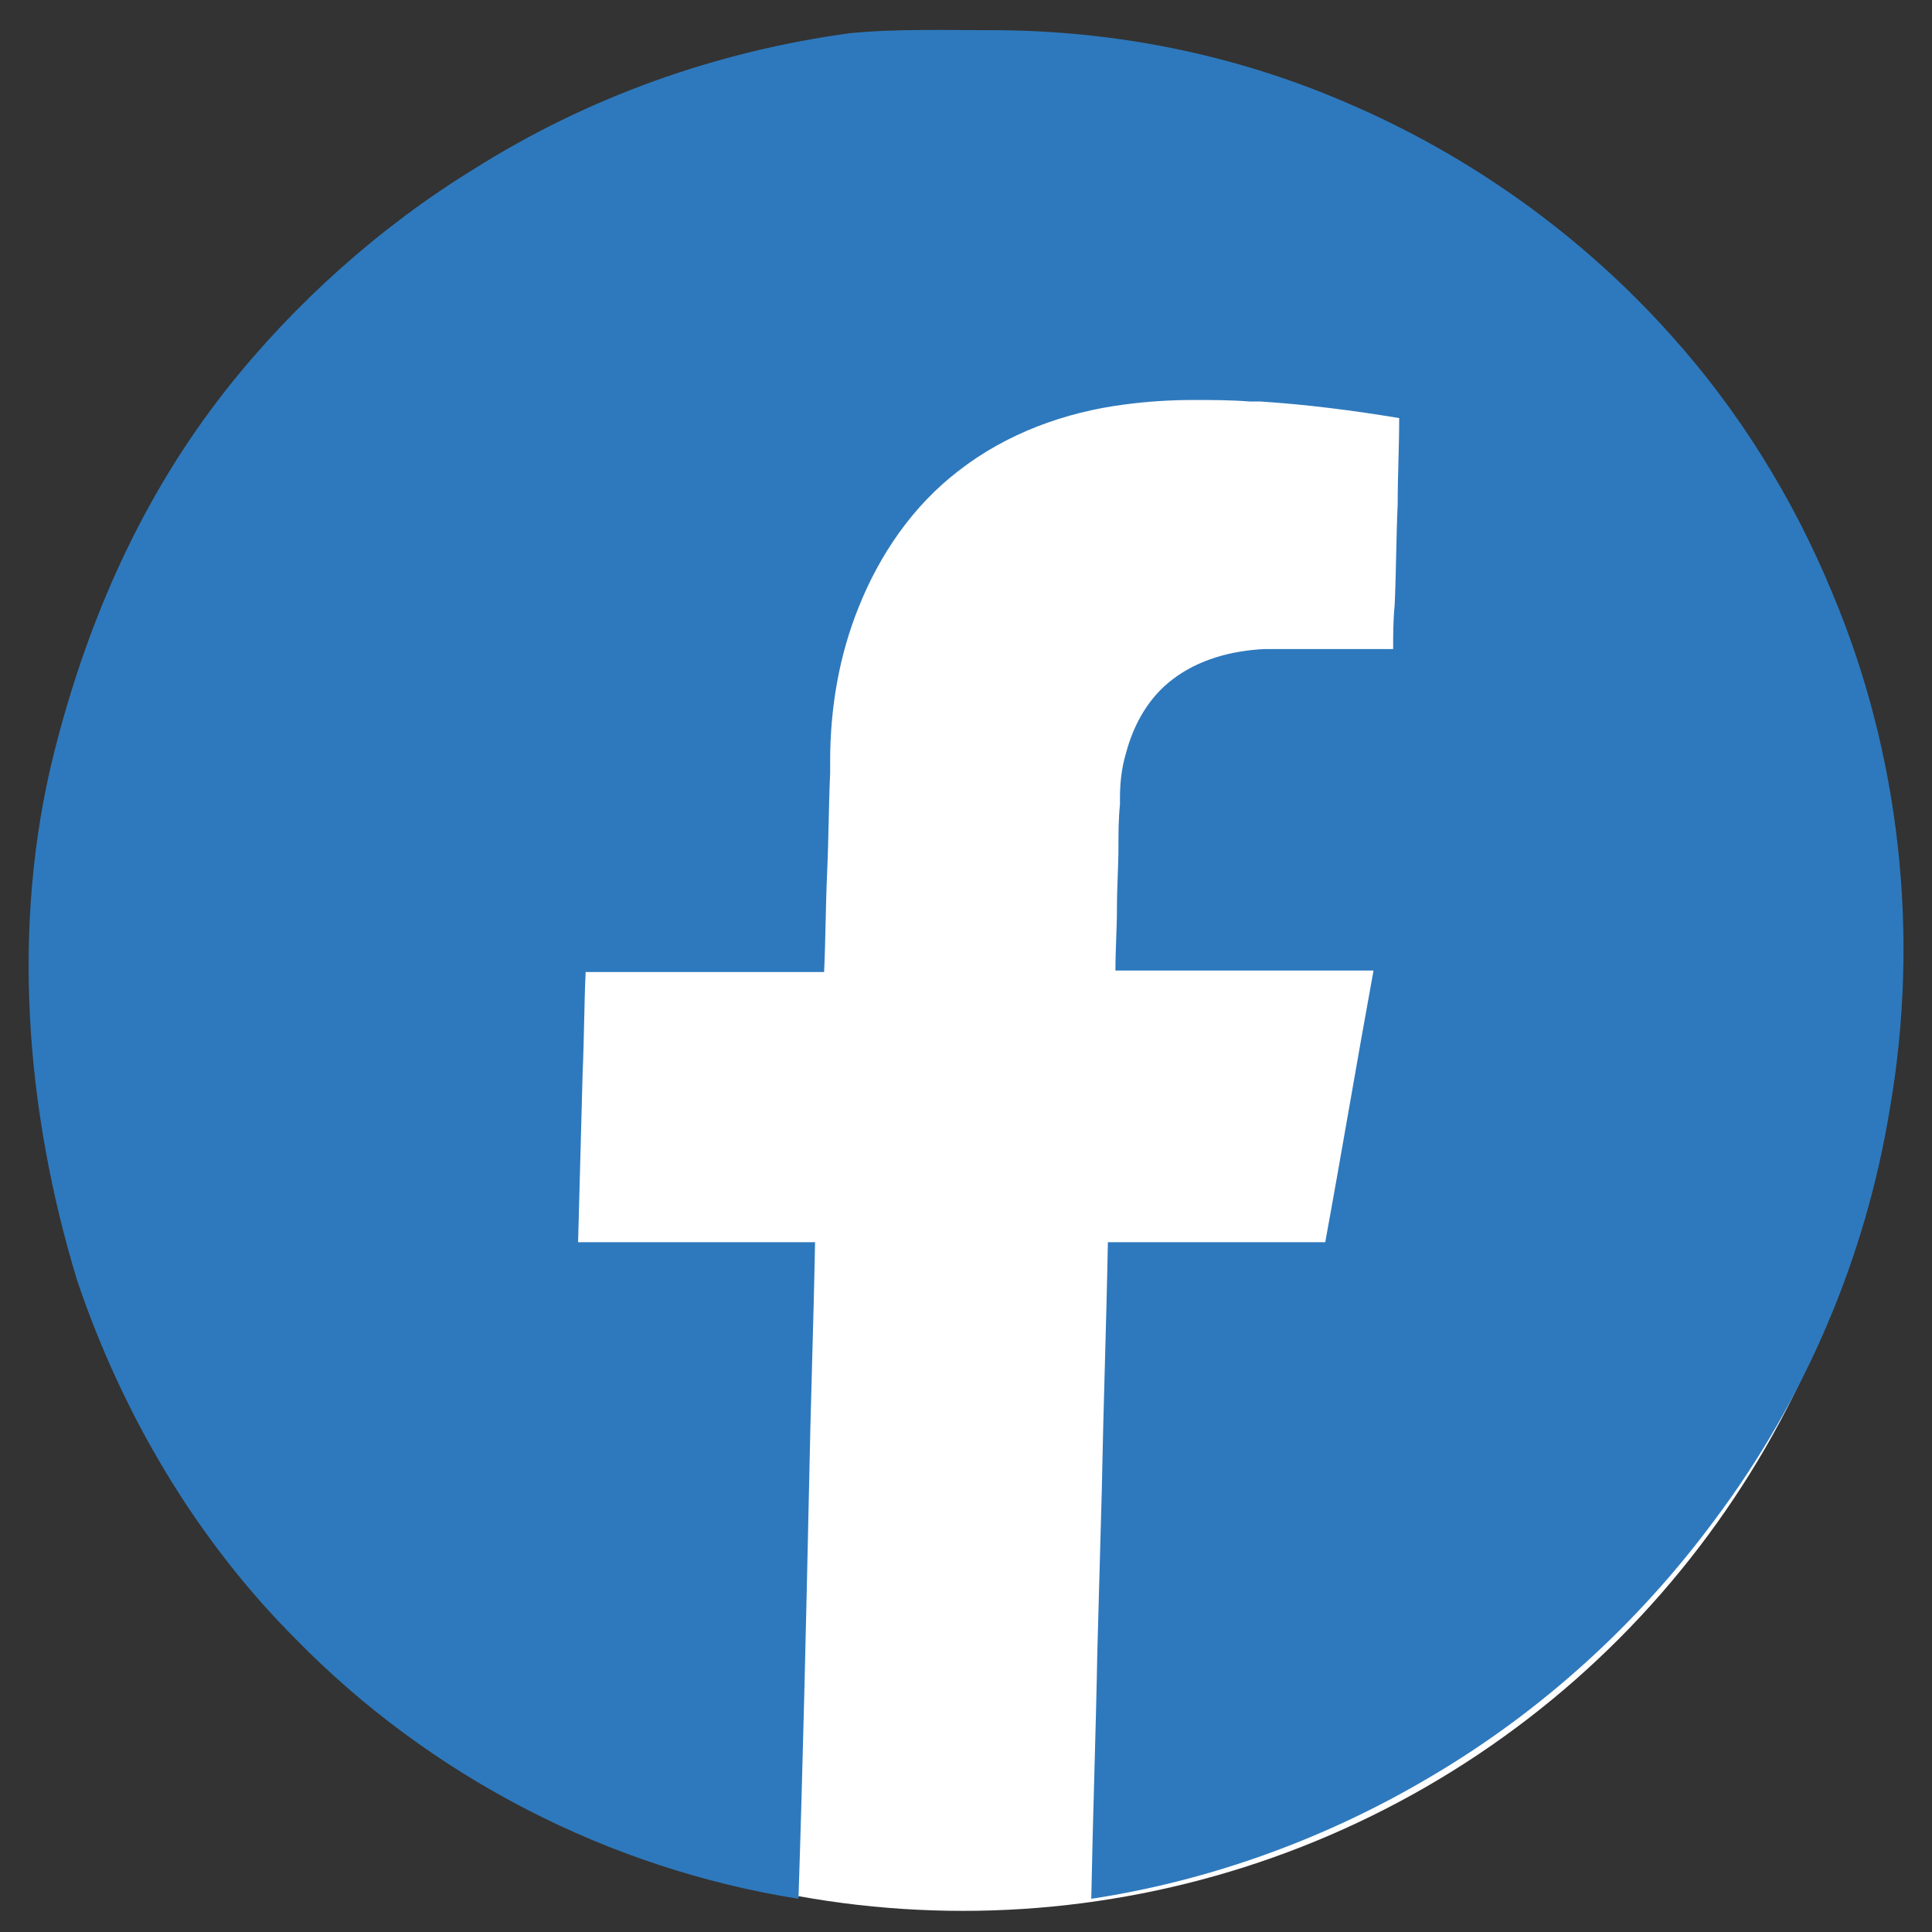
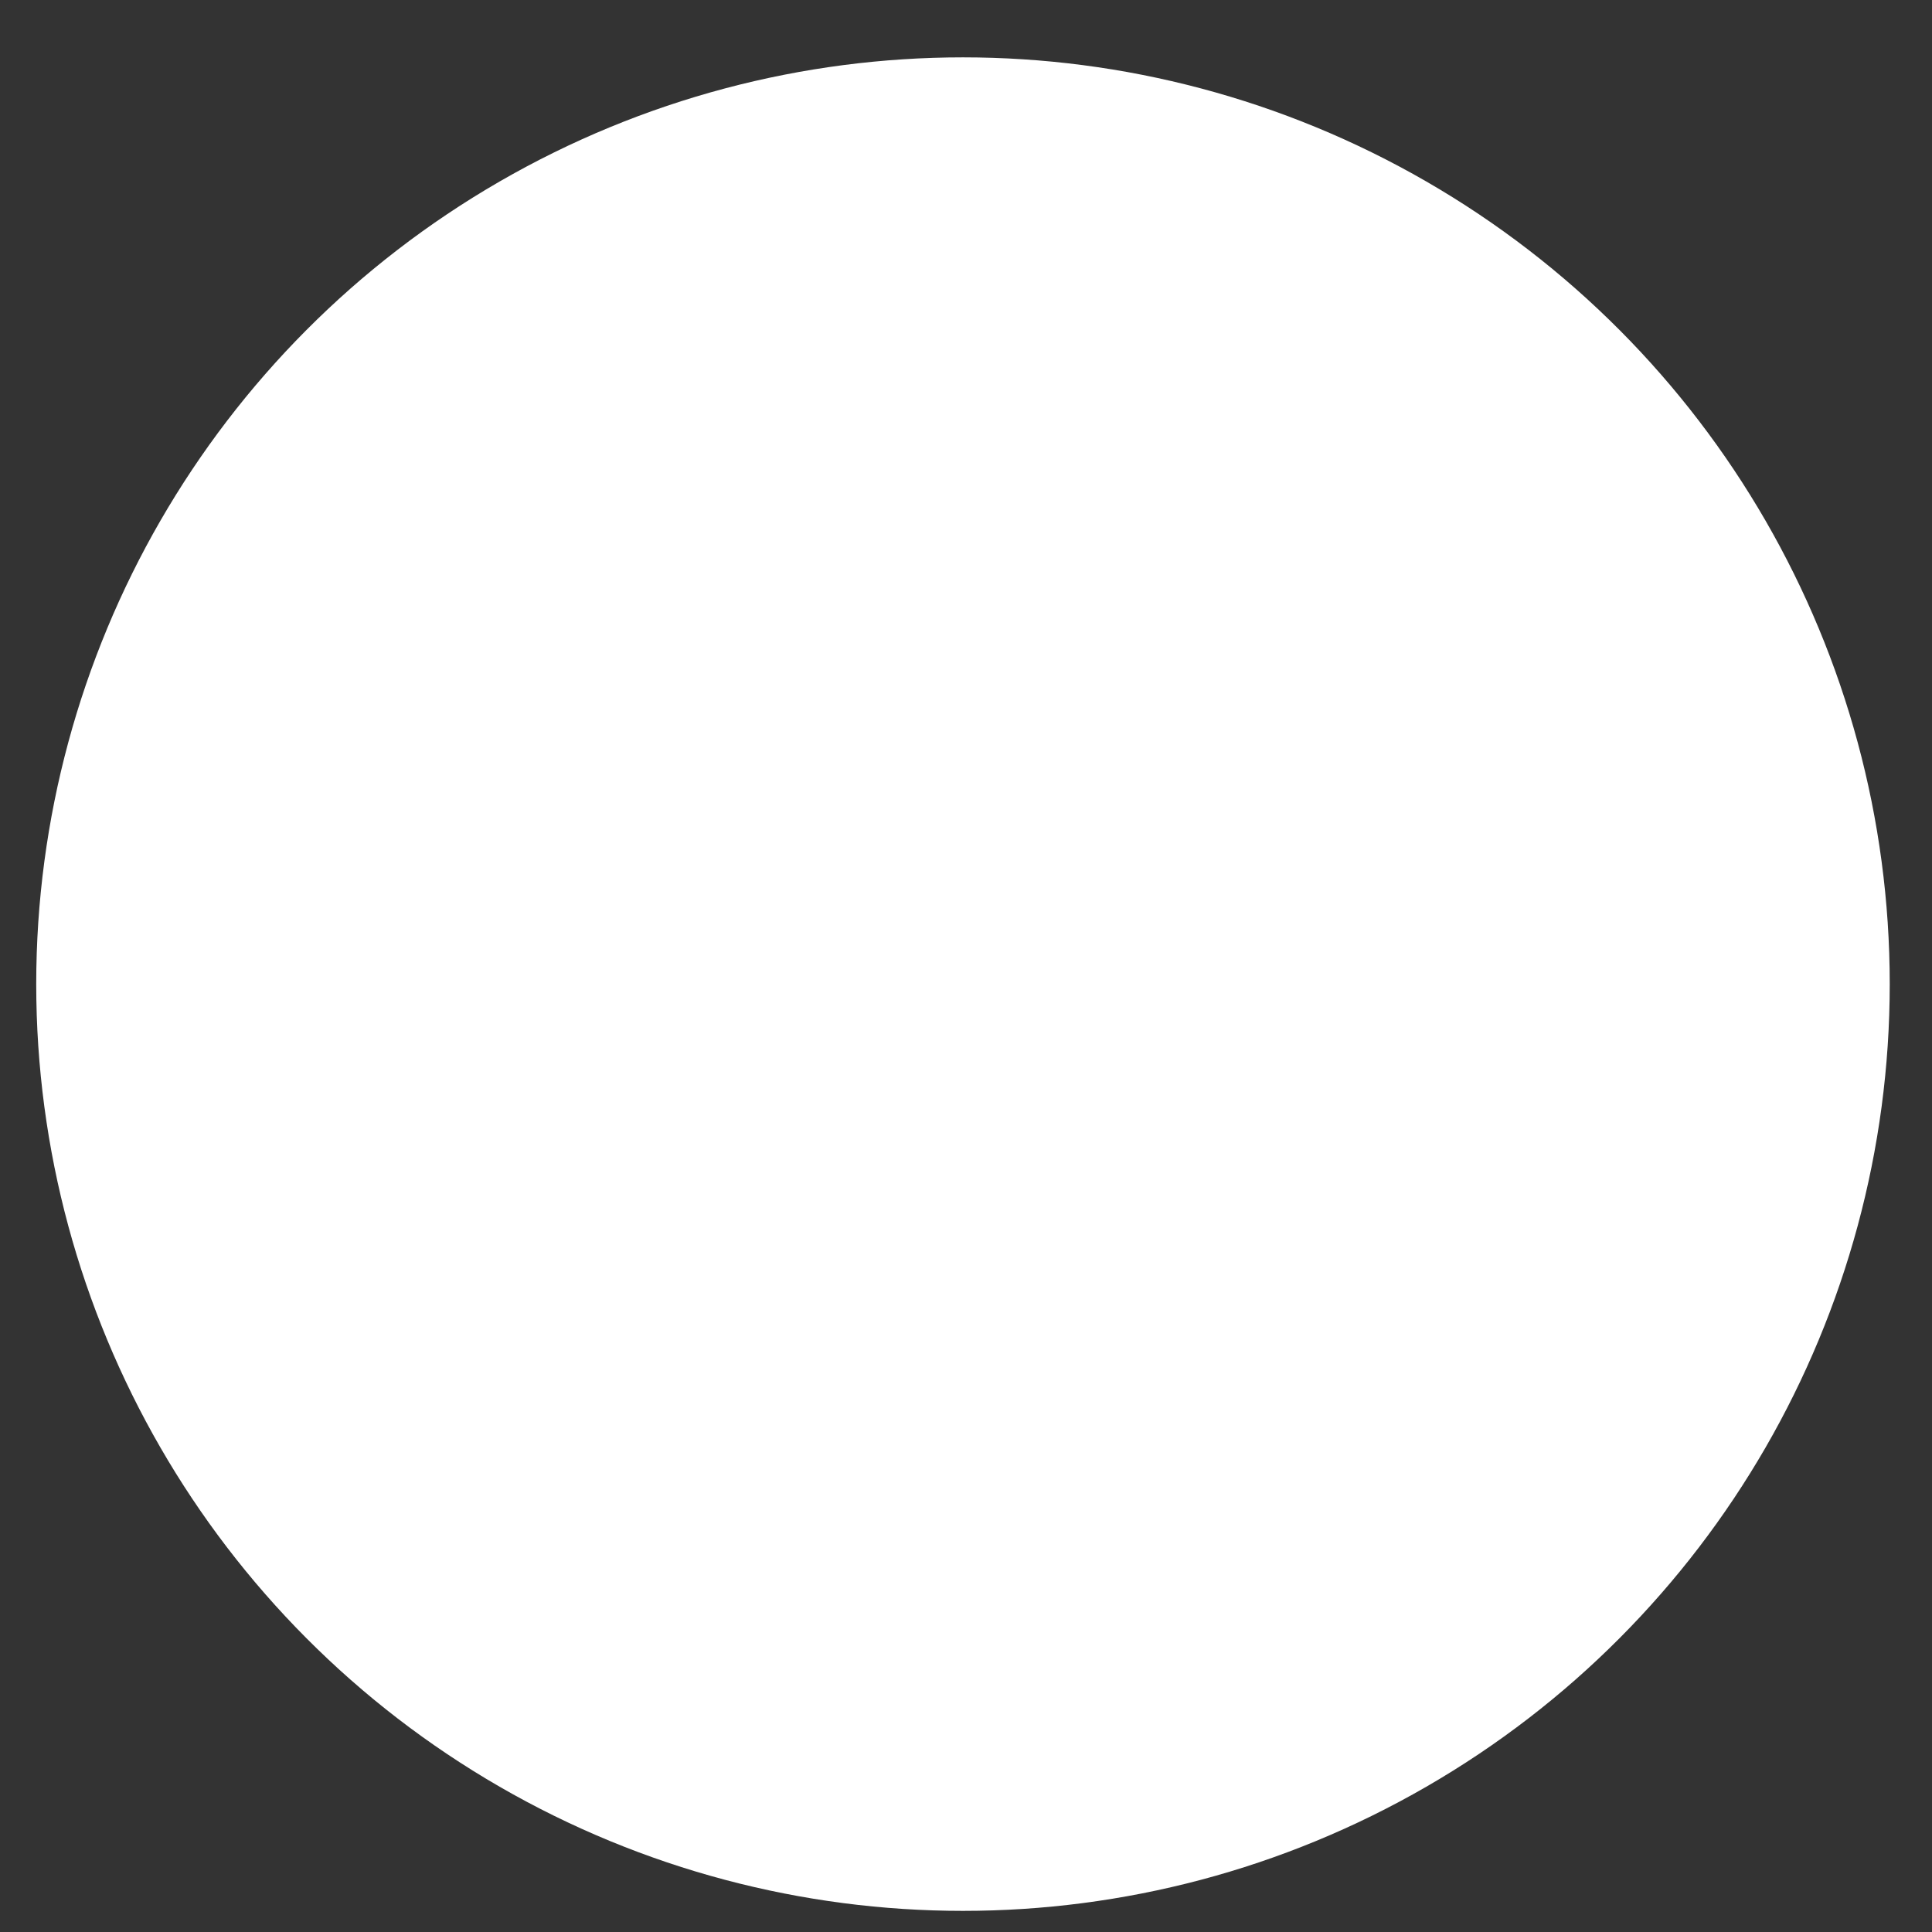
<svg xmlns="http://www.w3.org/2000/svg" version="1.1" id="Layer_1" x="0px" y="0px" viewBox="0 0 128 128" style="enable-background:new 0 0 128 128;" xml:space="preserve">
  <rect x="0" y="0" width="128" height="128" fill="#333333" stroke="none" />
  <style type="text/css">
	.st0{fill:#FFFFFF;}
	.st1{fill:#2E79BD;}
</style>
  <circle class="st0" cx="63.8" cy="65.2" r="61.4" />
-   <path class="st1" d="M65.7,2c8.1,0,16.1,1.6,23.5,4.8c8.2,3.5,15.6,8.8,21.5,15.4c4.5,5,8.1,10.8,10.7,17.1  c4.5,10.7,5.8,22.7,3.8,34.2c-1.6,9.8-5.6,19.2-11.6,27.2c-5.1,6.9-11.5,12.7-18.8,17c-6.9,4.1-14.6,6.9-22.5,8.1  c0.1-5.4,0.3-10.9,0.4-16.3c0.1-3.6,0.2-7.3,0.3-10.9c0.1-5.4,0.3-10.9,0.4-16.3c1.3,0,2.7,0,4,0c1.3,0,2.5,0,3.8,0  c1.2,0,2.2,0,3.3,0c1.1,0,2.2,0,3.3,0c1.1-6,2.1-12,3.2-18c-1.7,0-3.5,0-5.2,0c-1.7,0-3.4,0-5.1,0c-1.2,0-2.3,0-3.4,0  c-1.1,0-2.3,0-3.4,0c0-1.4,0.1-2.8,0.1-4.1c0-1.4,0.1-2.8,0.1-4.1c0-0.9,0-1.8,0.1-2.8c0-0.1,0-0.3,0-0.4c0-1,0.1-2,0.4-3  c0.5-1.9,1.5-3.7,3.1-4.9c1.7-1.3,3.9-1.9,6.1-2c0.2,0,0.5,0,0.7,0c1,0,1.9,0,2.9,0c0.4,0,0.7,0,0.9,0c0.3,0,0.6,0,0.9,0  c0.3,0,0.6,0,0.9,0c0.2,0,0.5,0,0.7,0c0.3,0,0.6,0,0.8,0c0.2,0,0.5,0,0.7,0c0-1,0-1.9,0.1-2.9c0.1-2.2,0.1-4.5,0.2-6.7  c0-1.9,0.1-3.8,0.1-5.7c-3-0.5-6.1-0.9-9.2-1.1c-0.4,0-0.6,0-0.7,0c-1.3-0.1-2.5-0.1-3.7-0.1c-1.6,0-3.1,0.1-4.6,0.3  c-3.9,0.5-7.8,1.9-11,4.4c-3,2.3-5.2,5.5-6.6,9c-1.3,3.2-1.9,6.7-1.9,10.2c0,0.3,0,0.5,0,0.8c-0.1,2.2-0.1,4.4-0.2,6.6  c-0.1,2.2-0.1,4.4-0.2,6.6c-2.6,0-5.2,0-7.9,0c-2.6,0-5.2,0-7.9,0c-0.1,2.2-0.1,4.5-0.2,6.7c-0.1,3.7-0.2,7.5-0.3,11.2  c1.5,0,2.9,0,4.4,0c1.4,0,2.9,0,4.3,0c1.3,0,2.4,0,3.5,0c1.2,0,2.3,0,3.5,0c-0.1,5.4-0.3,10.9-0.4,16.3c-0.2,9.1-0.4,18.1-0.7,27.2  c-12.6-2-24.4-8.1-33.3-17.2c-6.6-6.6-11.5-14.9-14.5-23.8C1.7,73.6,0.7,61.3,3.6,49.8c2.2-8.7,5.8-16.9,11.4-24  c4.5-5.7,10.2-10.8,16.4-14.6c7.6-4.8,16.1-7.8,24.9-9C59.2,1.9,62.9,2,65.7,2z" />
</svg>